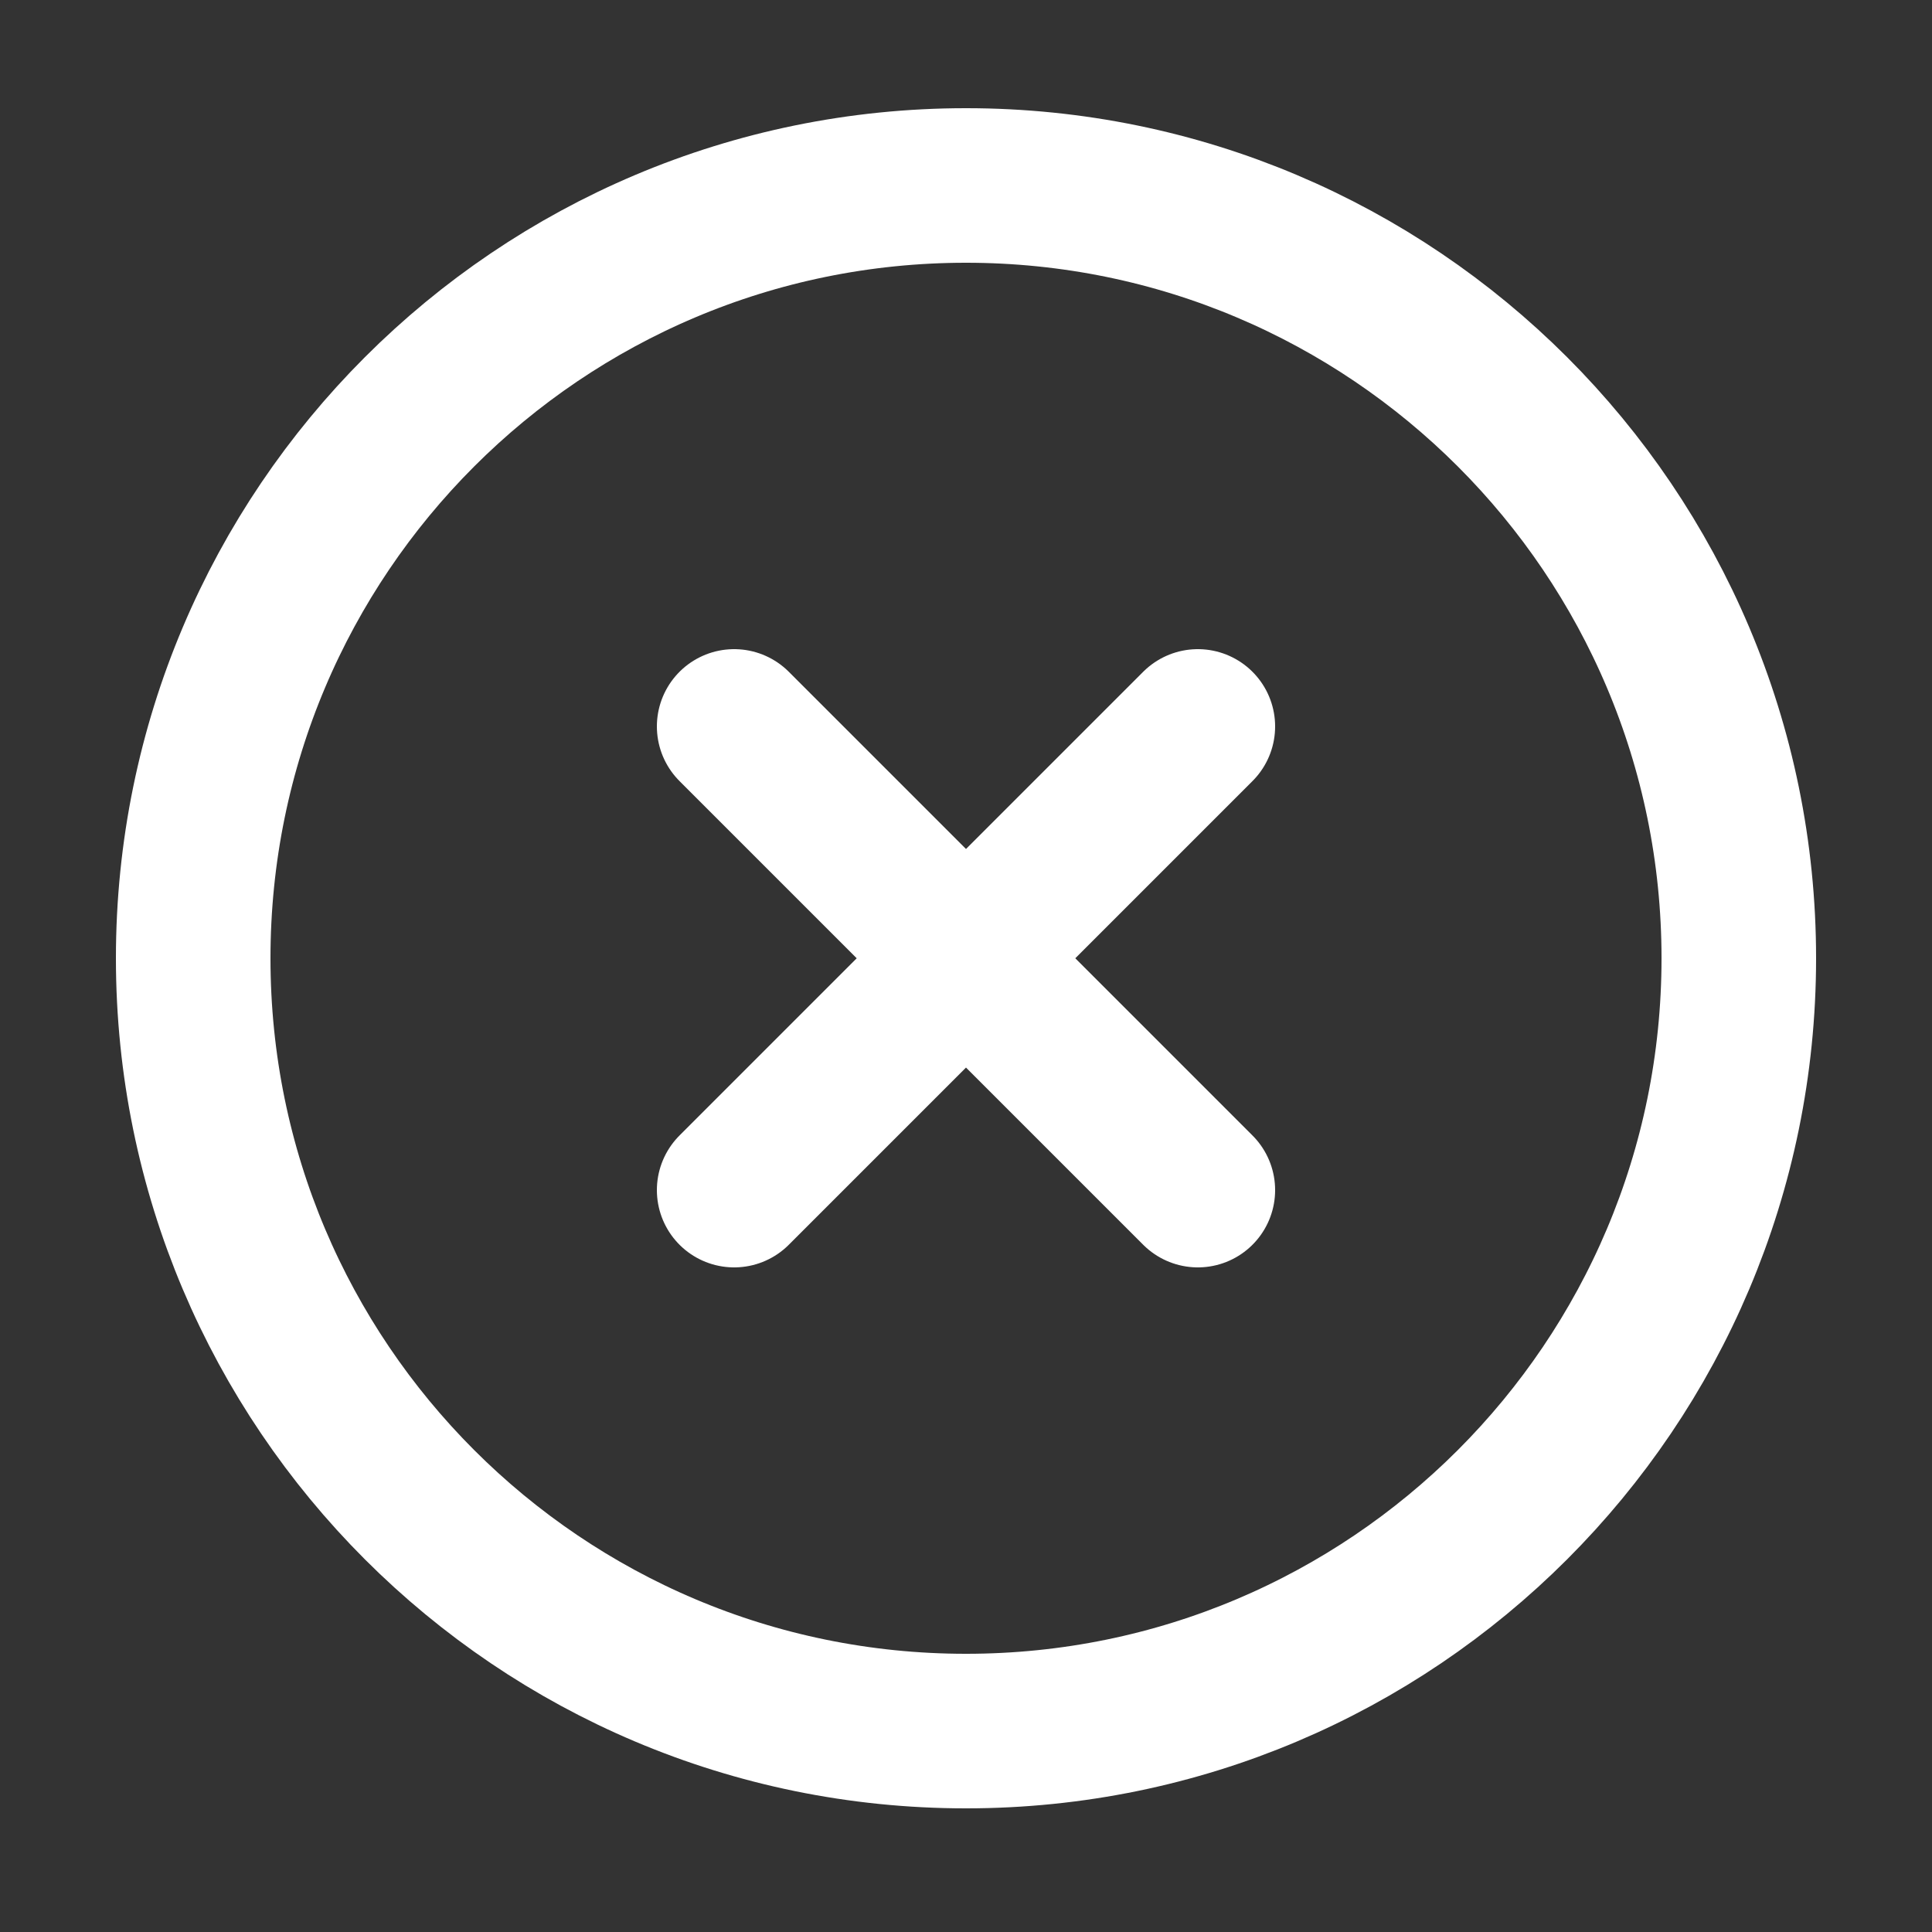
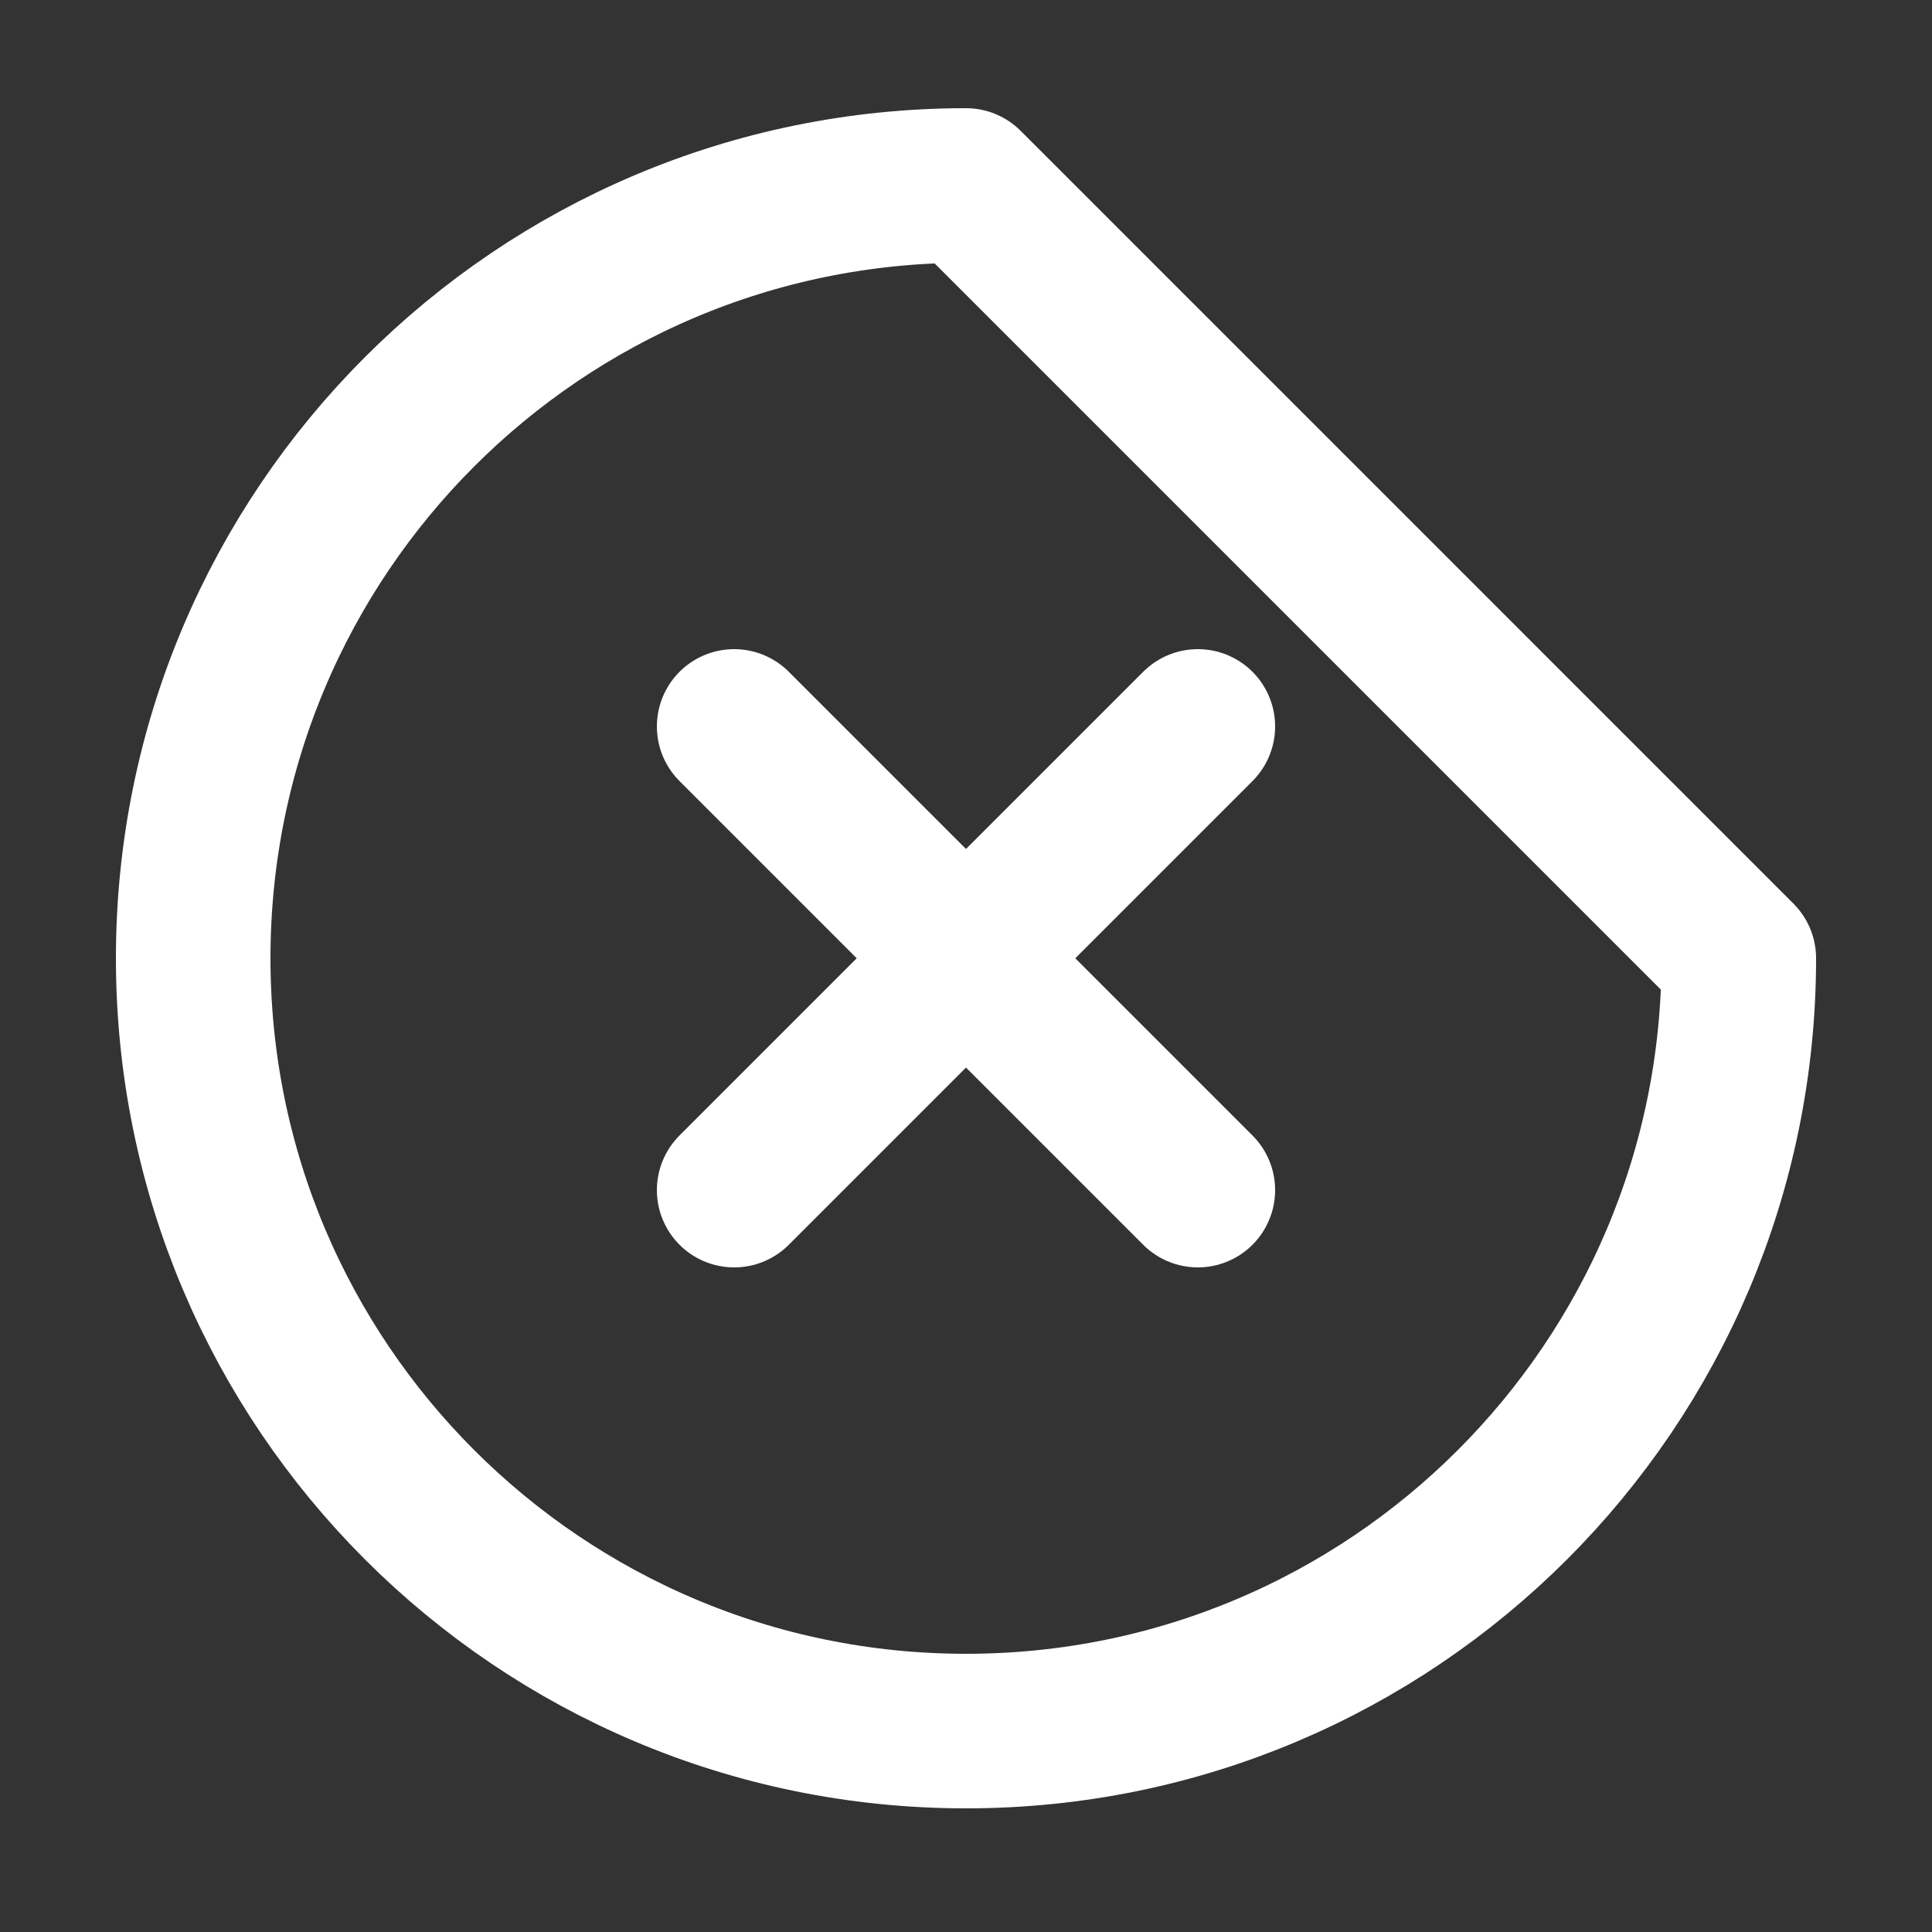
<svg xmlns="http://www.w3.org/2000/svg" width="25" height="25" viewBox="0 0 25 25" fill="none">
  <rect x="0" y="0" width="25" height="25" fill="#333333" stroke="none" />
-   <path d="M15.5 9.4L9.5 15.4M9.5 9.4L15.5 15.4M22.5 12.4C22.5 17.923 18.023 22.4 12.5 22.4C6.977 22.4 2.5 17.923 2.5 12.4C2.5 6.877 6.977 2.4 12.5 2.4C18.023 2.4 22.5 6.877 22.5 12.4Z" stroke="white" stroke-width="2" stroke-linecap="round" stroke-linejoin="round" />
+   <path d="M15.5 9.4L9.5 15.4M9.5 9.4L15.5 15.4M22.5 12.4C22.5 17.923 18.023 22.4 12.5 22.4C6.977 22.4 2.5 17.923 2.5 12.4C2.5 6.877 6.977 2.4 12.5 2.4Z" stroke="white" stroke-width="2" stroke-linecap="round" stroke-linejoin="round" />
</svg>